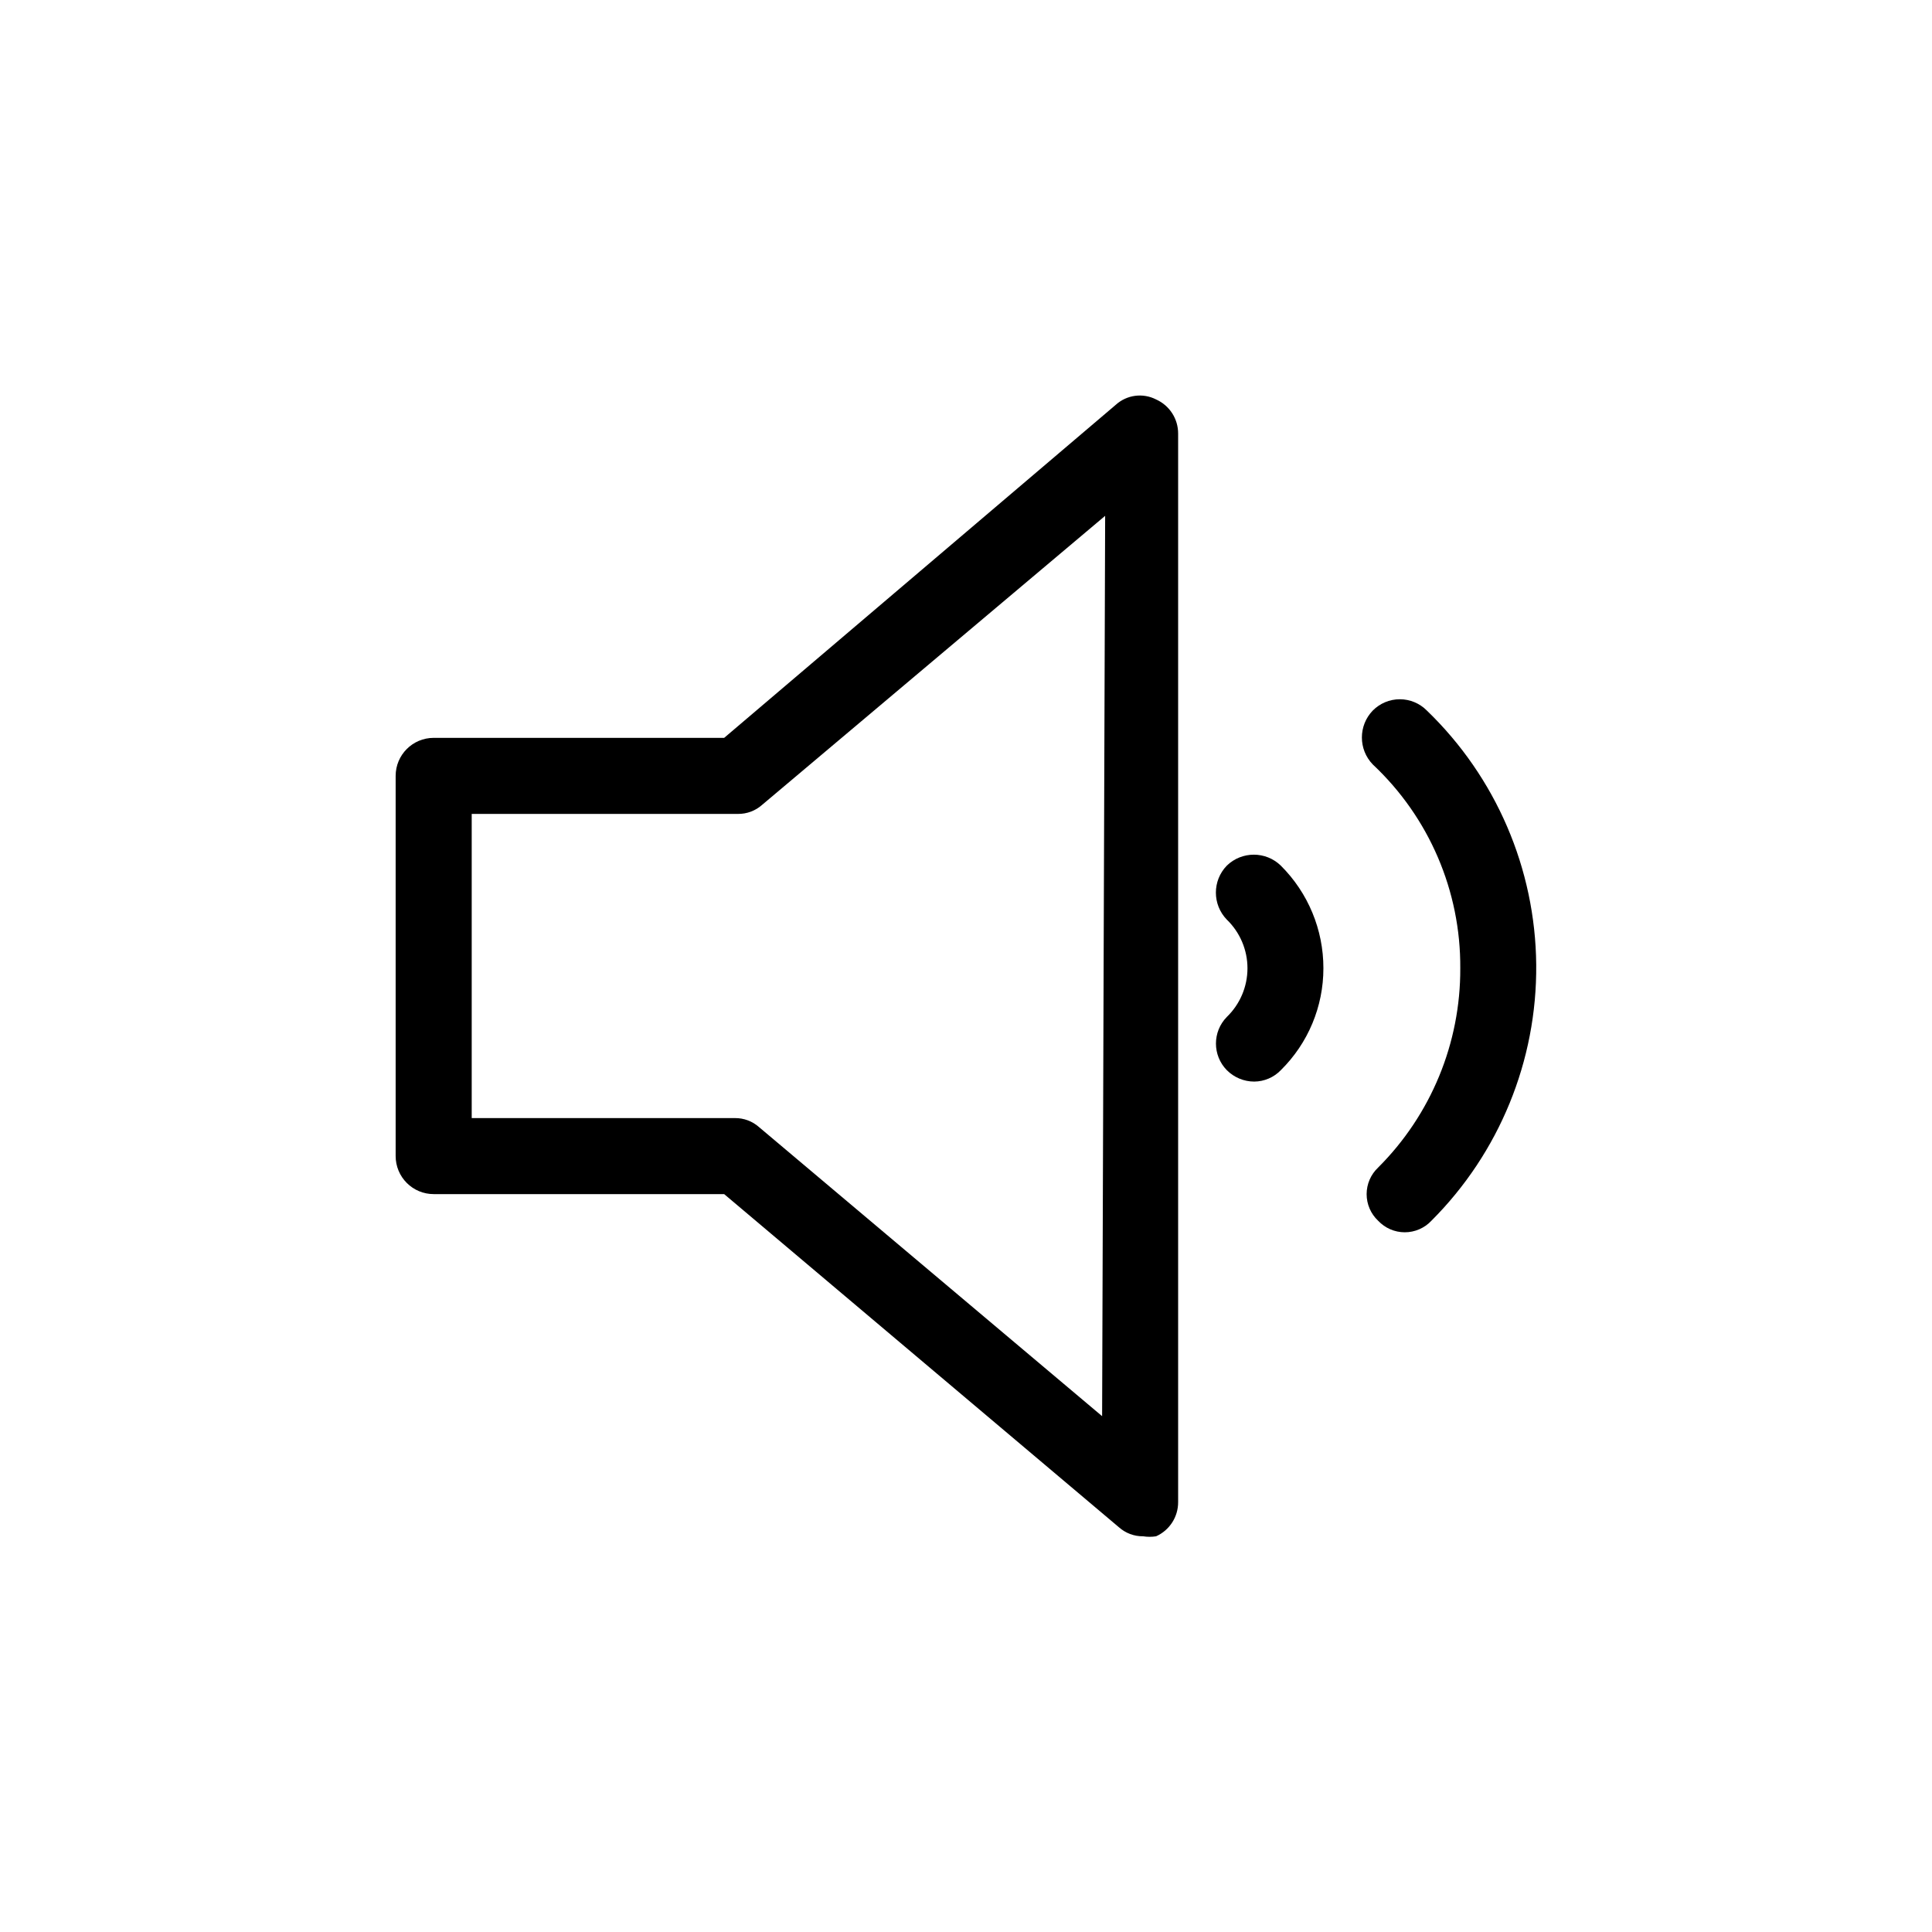
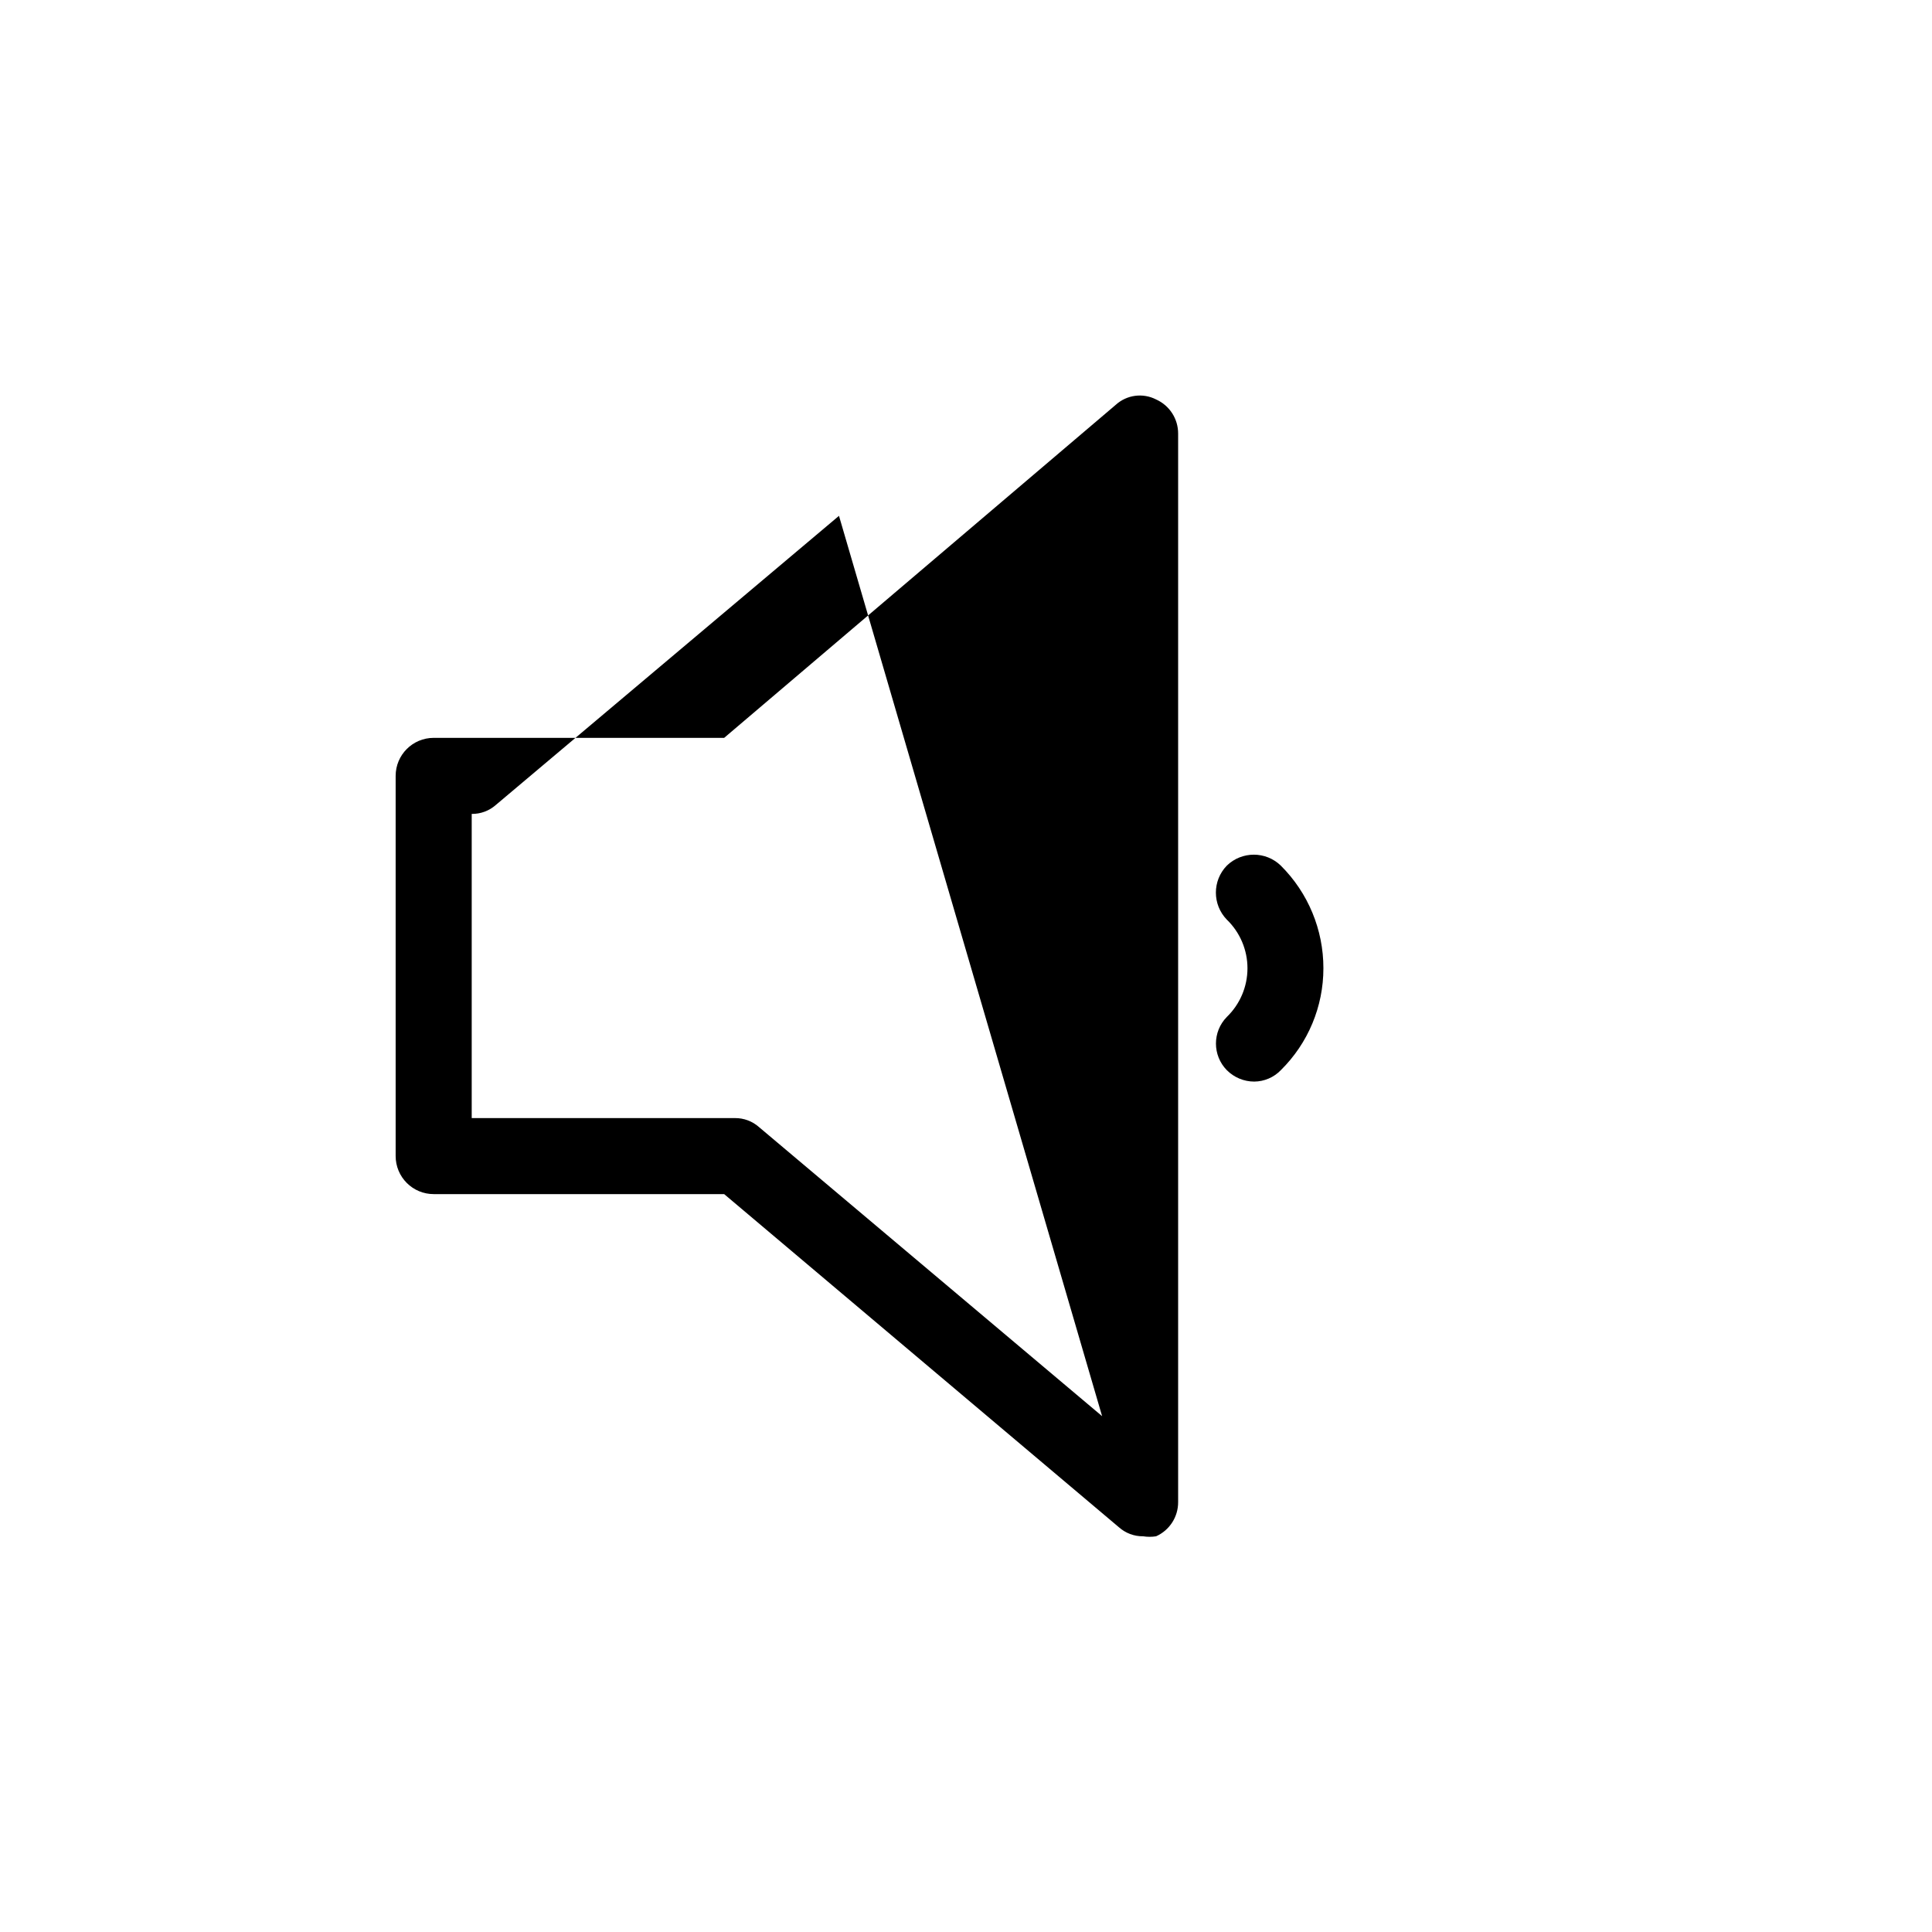
<svg xmlns="http://www.w3.org/2000/svg" fill="#000000" width="800px" height="800px" version="1.1" viewBox="144 144 512 512">
  <g>
-     <path d="m450.38 249.86c-3.508-1.797-7.762-1.234-10.68 1.41l-103.79 88.27h-76.98c-5.566 0-10.078 4.508-10.078 10.074v100.76c0 2.672 1.062 5.234 2.953 7.125 1.887 1.891 4.449 2.953 7.125 2.953h76.98l104.59 88.266c1.77 1.586 4.074 2.449 6.449 2.418 1.137 0.18 2.293 0.18 3.426 0 3.574-1.598 5.867-5.152 5.844-9.066v-283.14c0.023-3.914-2.269-7.473-5.844-9.07zm-14.309 269.44-90.887-76.578c-1.77-1.586-4.07-2.449-6.449-2.418h-69.727v-80.609h70.535c2.375 0.031 4.676-0.832 6.445-2.418l90.887-76.578z" />
+     <path d="m450.38 249.86c-3.508-1.797-7.762-1.234-10.68 1.41l-103.79 88.27h-76.98c-5.566 0-10.078 4.508-10.078 10.074v100.76c0 2.672 1.062 5.234 2.953 7.125 1.887 1.891 4.449 2.953 7.125 2.953h76.98l104.59 88.266c1.77 1.586 4.074 2.449 6.449 2.418 1.137 0.18 2.293 0.18 3.426 0 3.574-1.598 5.867-5.152 5.844-9.066v-283.14c0.023-3.914-2.269-7.473-5.844-9.07zm-14.309 269.44-90.887-76.578c-1.77-1.586-4.07-2.449-6.449-2.418h-69.727v-80.609c2.375 0.031 4.676-0.832 6.445-2.418l90.887-76.578z" />
    <path d="m469.12 373.4c-3.863 3.984-3.863 10.32 0 14.309 3.496 3.379 5.473 8.031 5.473 12.895 0 4.863-1.977 9.52-5.473 12.898-3.84 3.918-3.84 10.188 0 14.105 1.922 1.93 4.531 3.019 7.254 3.023 2.664-0.016 5.207-1.105 7.055-3.023 7.227-7.125 11.293-16.852 11.285-27.004 0.016-10.211-4.047-20.004-11.285-27.203-3.988-3.867-10.32-3.867-14.309 0z" />
-     <path d="m522.12 332.29c-1.891-1.906-4.465-2.981-7.152-2.981s-5.262 1.074-7.156 2.981c-3.863 3.988-3.863 10.324 0 14.309 14.914 13.988 23.316 33.562 23.176 54.008 0.086 19.801-7.75 38.812-21.766 52.801-1.945 1.828-3.051 4.383-3.051 7.055s1.105 5.223 3.051 7.051c1.832 1.949 4.383 3.055 7.055 3.055s5.227-1.105 7.055-3.055c17.996-17.973 28.008-42.43 27.781-67.863-0.227-25.434-10.676-49.707-28.992-67.359z" />
  </g>
</svg>